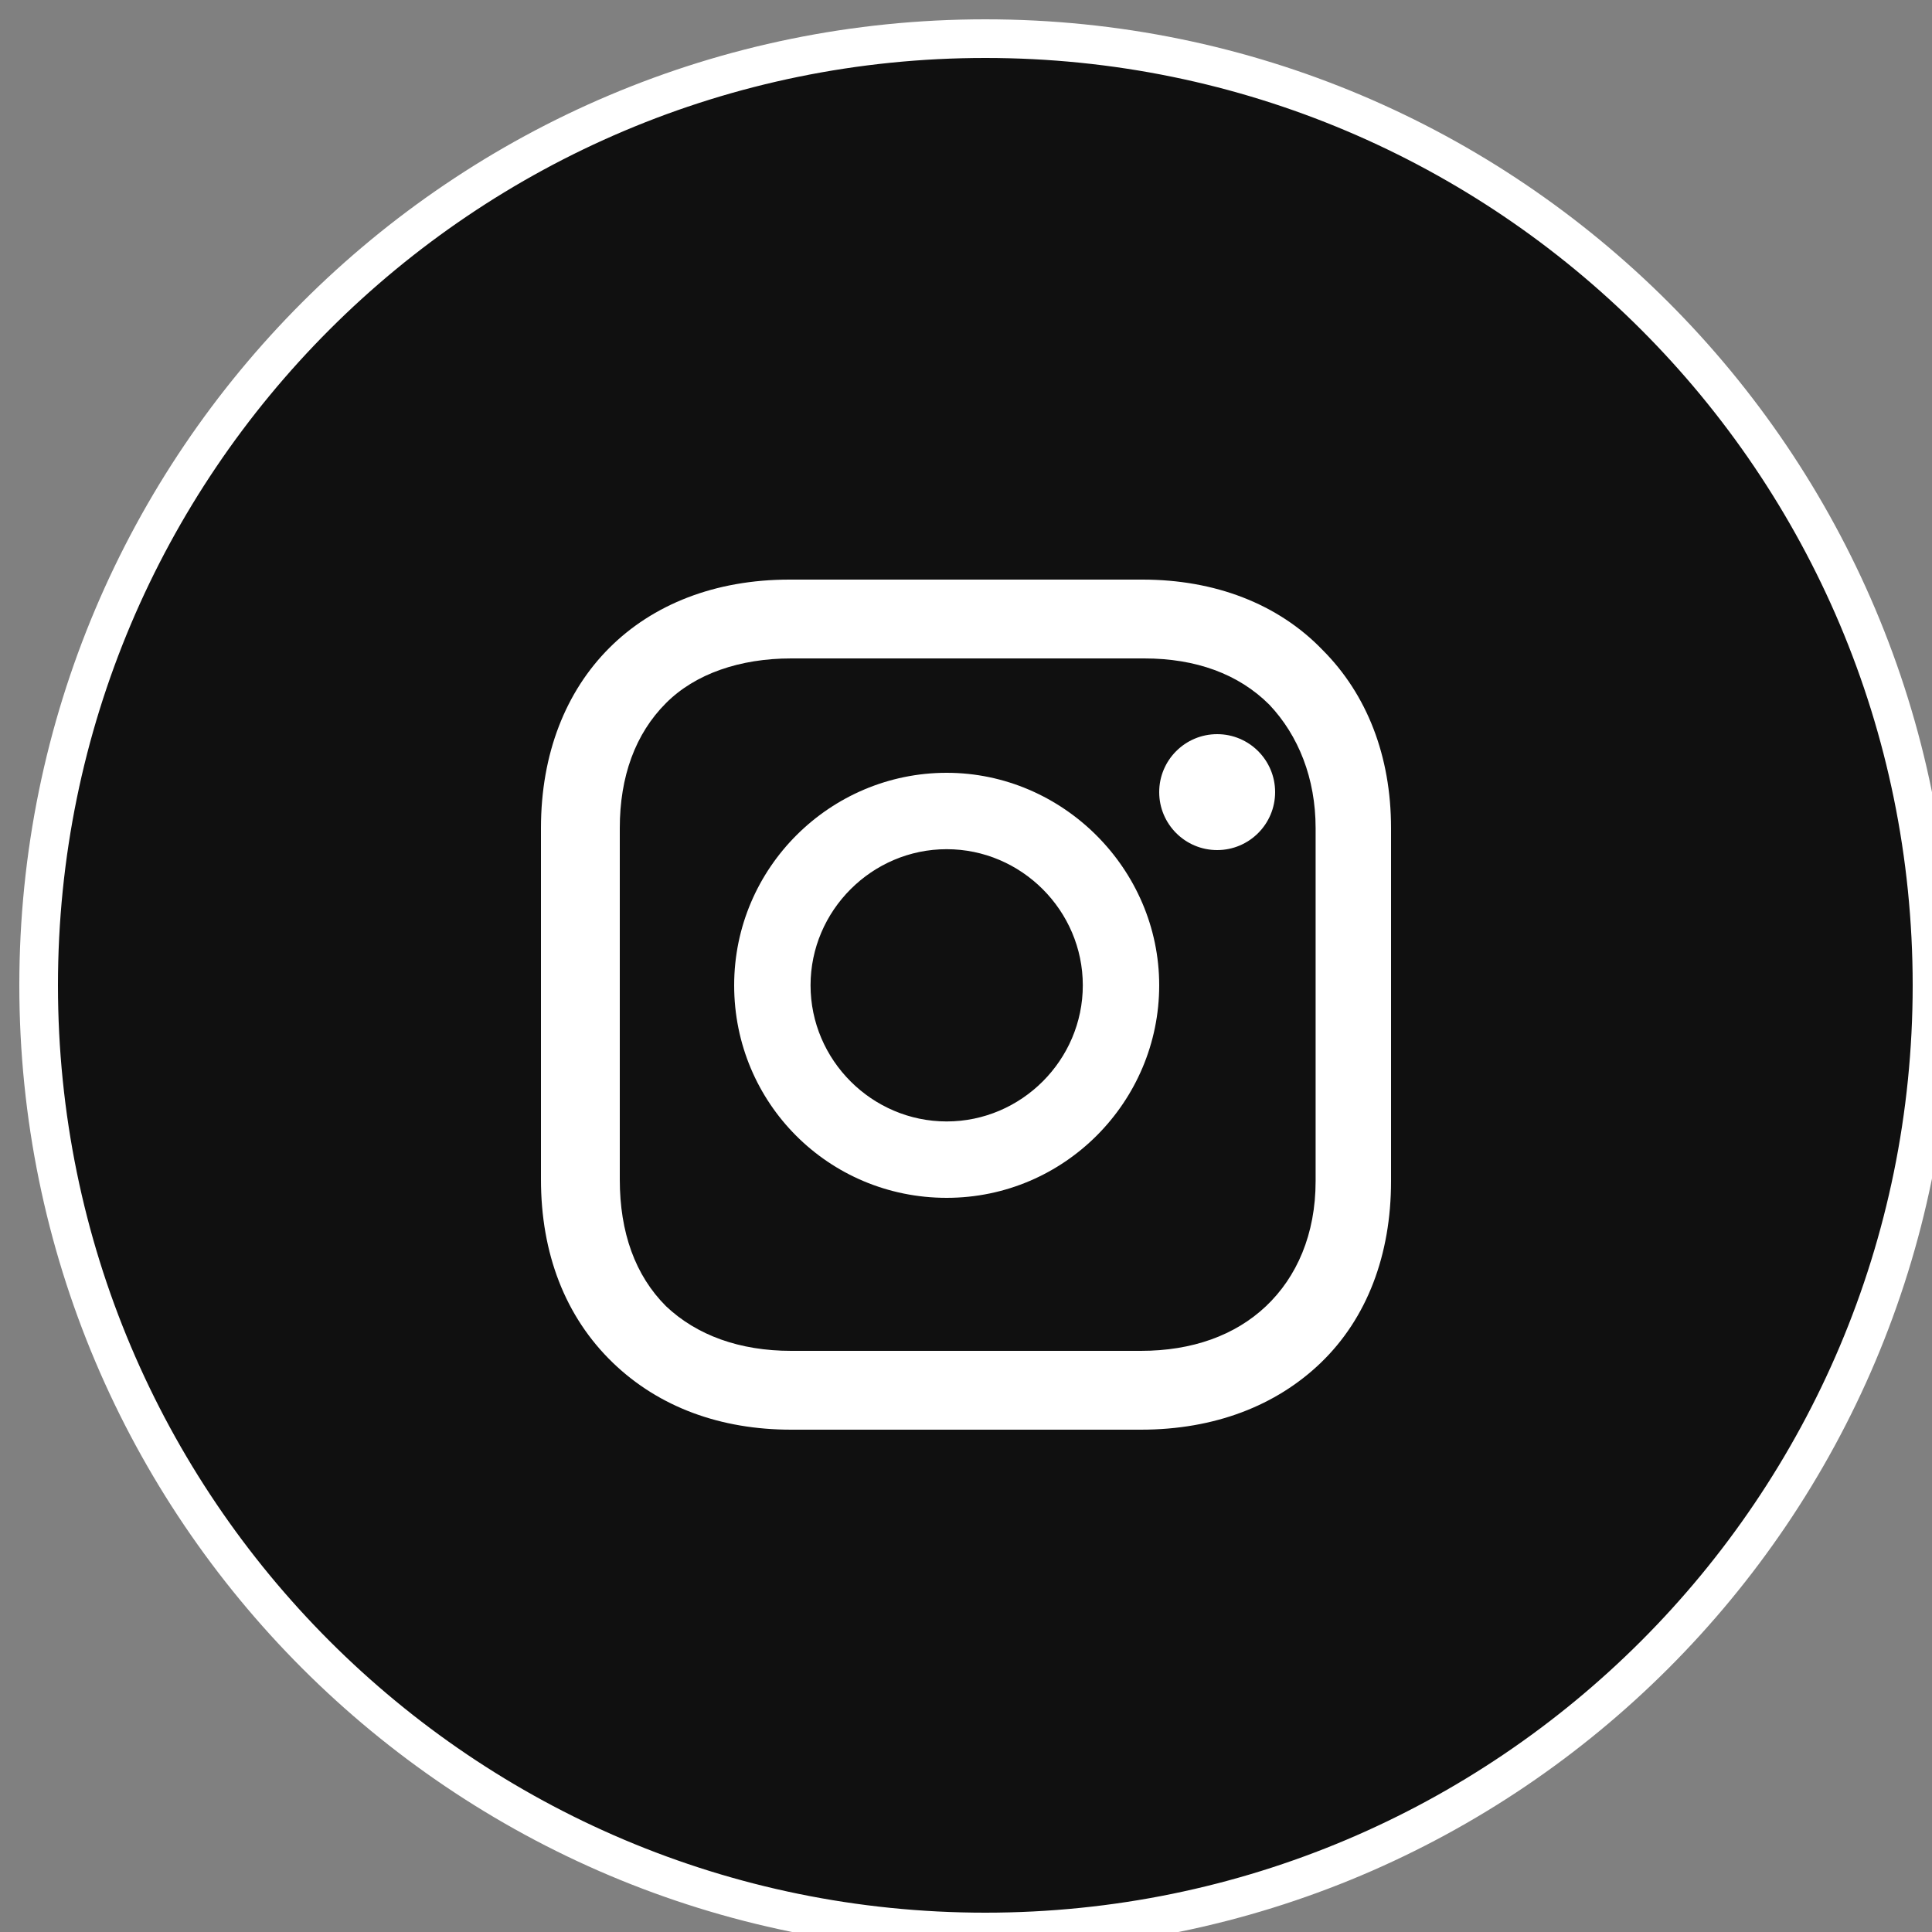
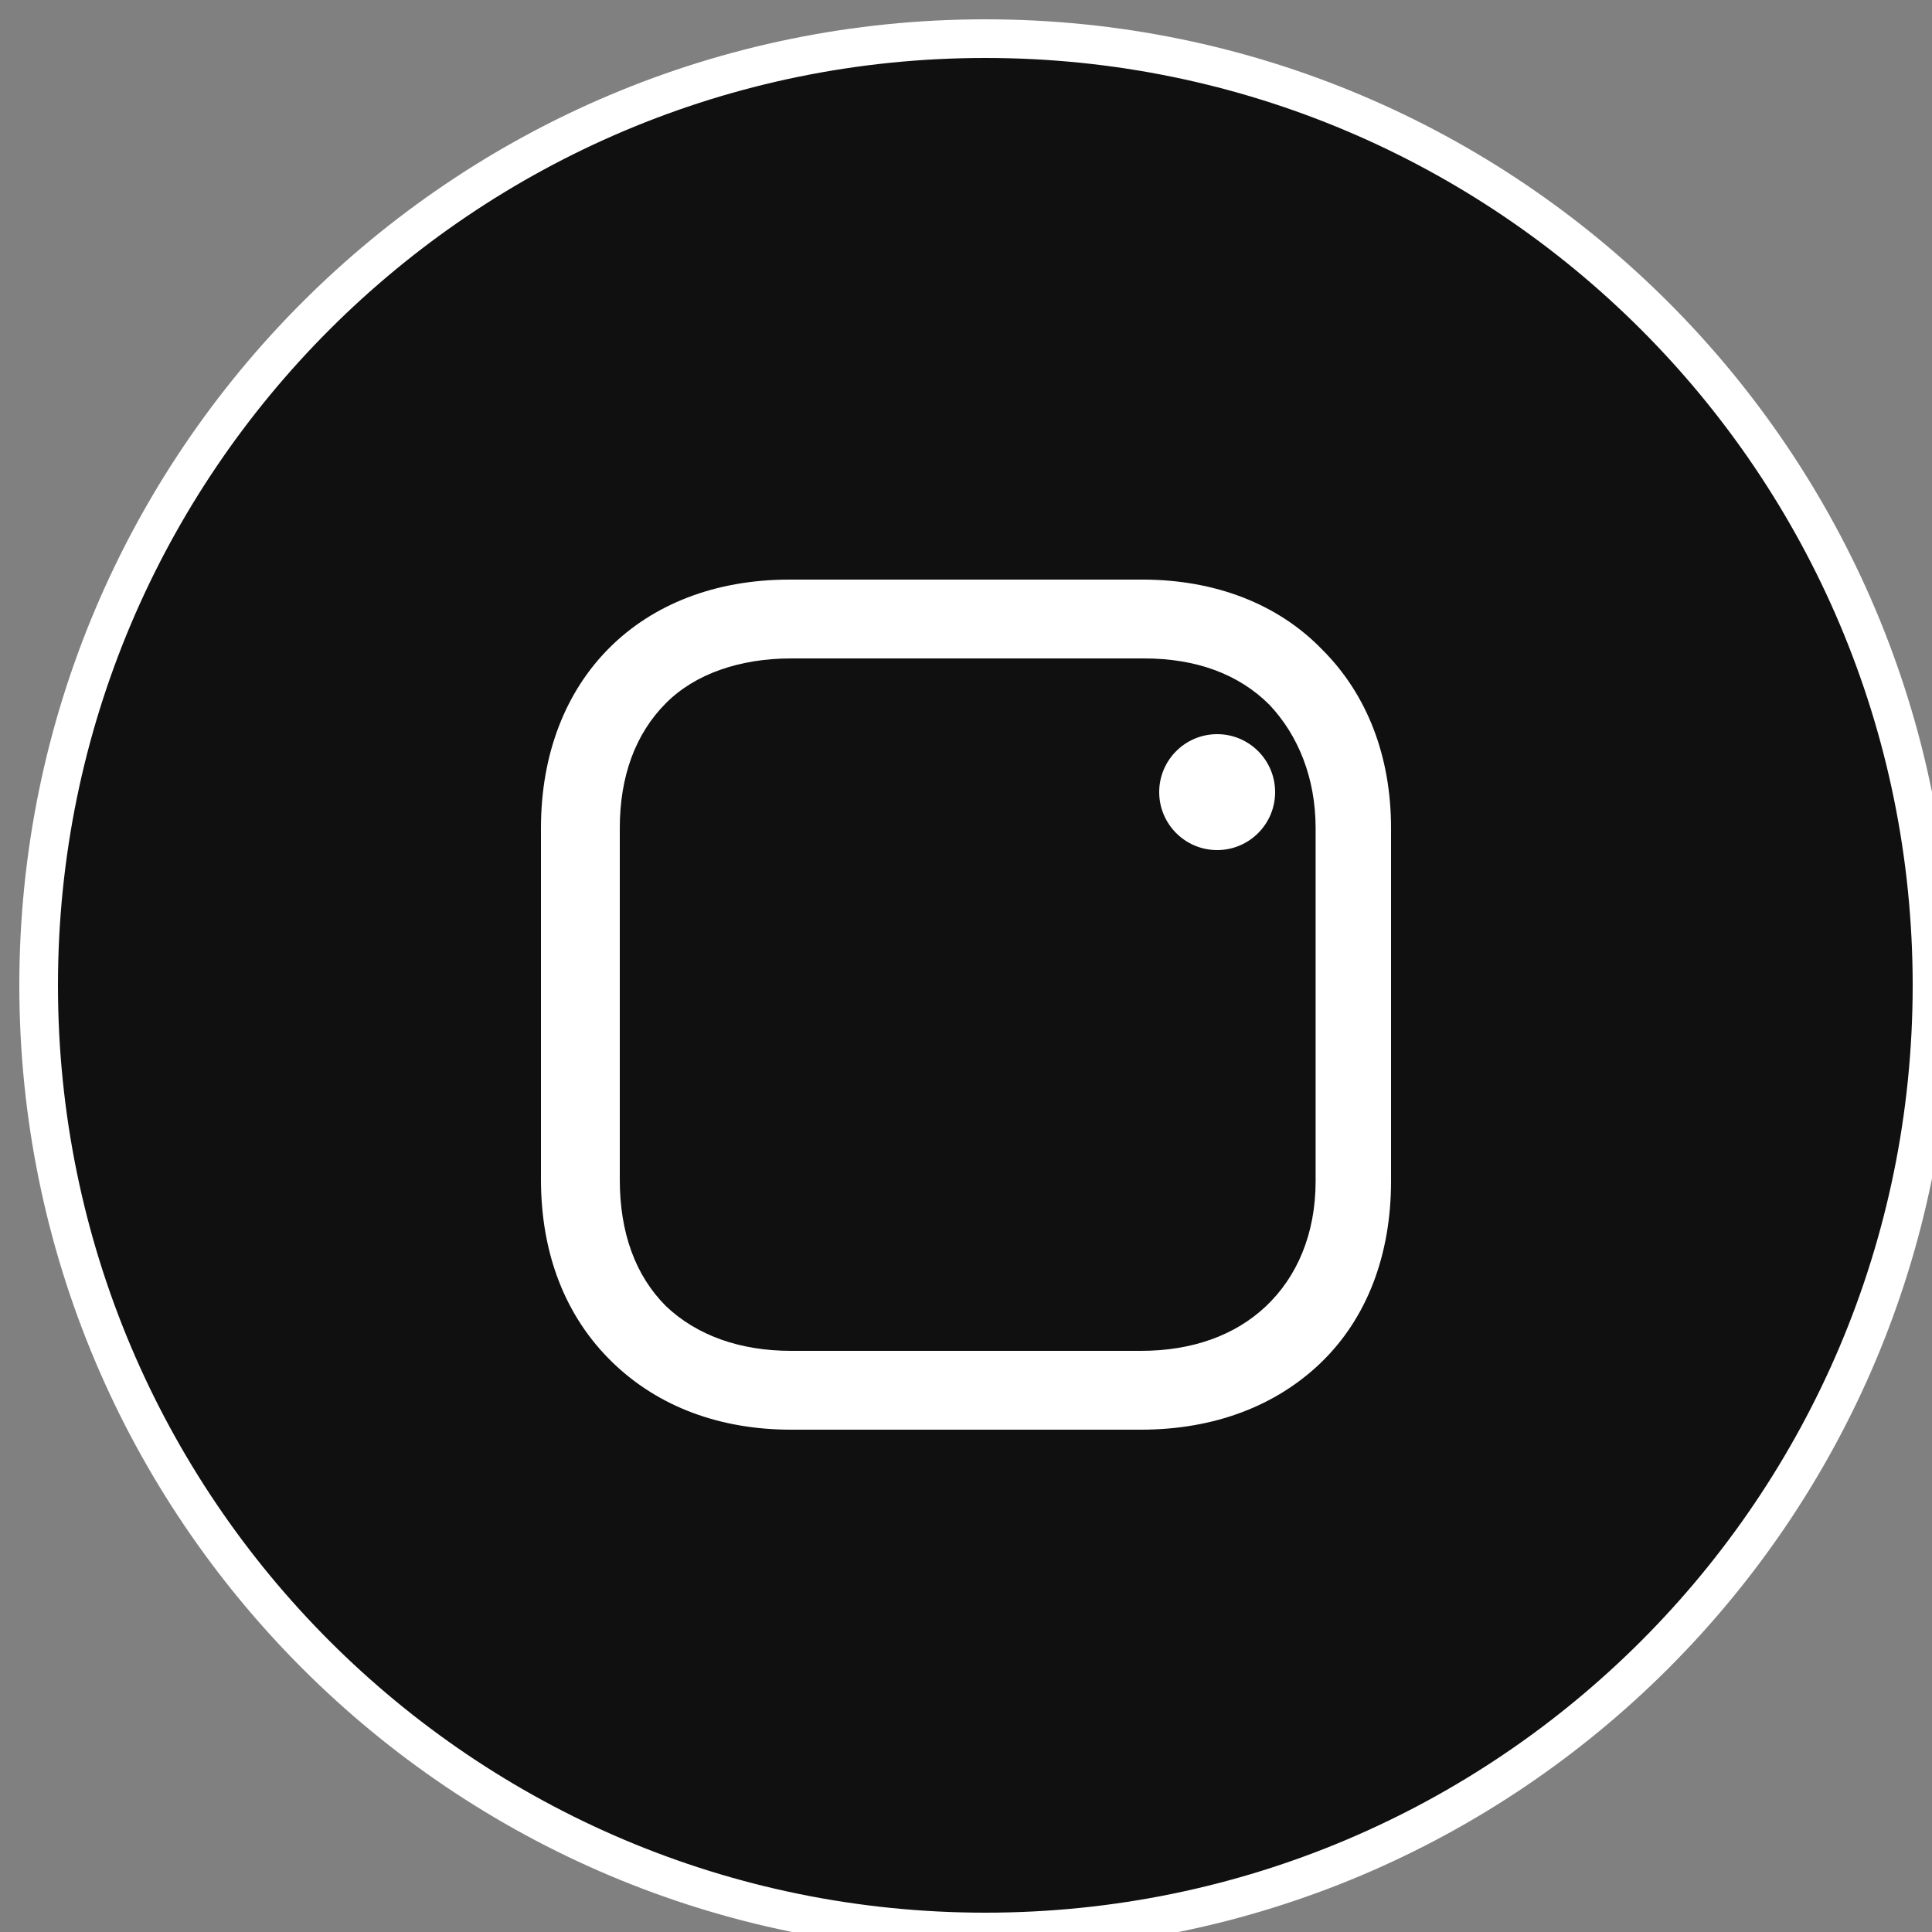
<svg xmlns="http://www.w3.org/2000/svg" width="50" height="50" viewBox="0 0 50 50" fill="none">
  <rect x="0" y="0" width="50" height="50" fill="#808080" stroke="none" />
  <g clip-path="url(#clip0_97_888)">
    <path d="M25.5 50C39.031 50 50 39.031 50 25.5C50 11.969 39.031 1 25.5 1C11.969 1 1 11.969 1 25.5C1 39.031 11.969 50 25.5 50Z" fill="#101010" stroke="white" />
-     <path d="M24.5 20C21.492 20 19 22.449 19 25.5C19 28.551 21.449 31 24.5 31C27.551 31 30 28.508 30 25.5C30 22.492 27.508 20 24.5 20ZM24.5 29.023C22.566 29.023 20.977 27.434 20.977 25.5C20.977 23.566 22.566 21.977 24.5 21.977C26.434 21.977 28.023 23.566 28.023 25.5C28.023 27.434 26.434 29.023 24.5 29.023Z" fill="white" />
    <path d="M31.5 22C32.328 22 33 21.328 33 20.5C33 19.672 32.328 19 31.5 19C30.672 19 30 19.672 30 20.5C30 21.328 30.672 22 31.5 22Z" fill="white" />
    <path d="M34.226 16.819C33.073 15.621 31.431 15 29.569 15H20.431C16.573 15 14 17.573 14 21.431V30.524C14 32.431 14.621 34.073 15.863 35.27C17.061 36.423 18.657 37 20.476 37H29.524C31.431 37 33.028 36.379 34.181 35.27C35.379 34.117 36 32.476 36 30.569V21.431C36 19.569 35.379 17.972 34.226 16.819ZM34.048 30.569C34.048 31.944 33.56 33.052 32.762 33.806C31.964 34.56 30.855 34.96 29.524 34.96H20.476C19.145 34.96 18.036 34.56 17.238 33.806C16.439 33.008 16.04 31.899 16.04 30.524V21.431C16.04 20.101 16.439 18.992 17.238 18.194C17.992 17.439 19.145 17.04 20.476 17.04H29.613C30.944 17.04 32.052 17.439 32.851 18.238C33.605 19.036 34.048 20.145 34.048 21.431V30.569Z" fill="white" />
  </g>
  <defs>
    <clipPath id="clip0_97_888">
      <rect width="50" height="50" fill="white" />
    </clipPath>
  </defs>
</svg>